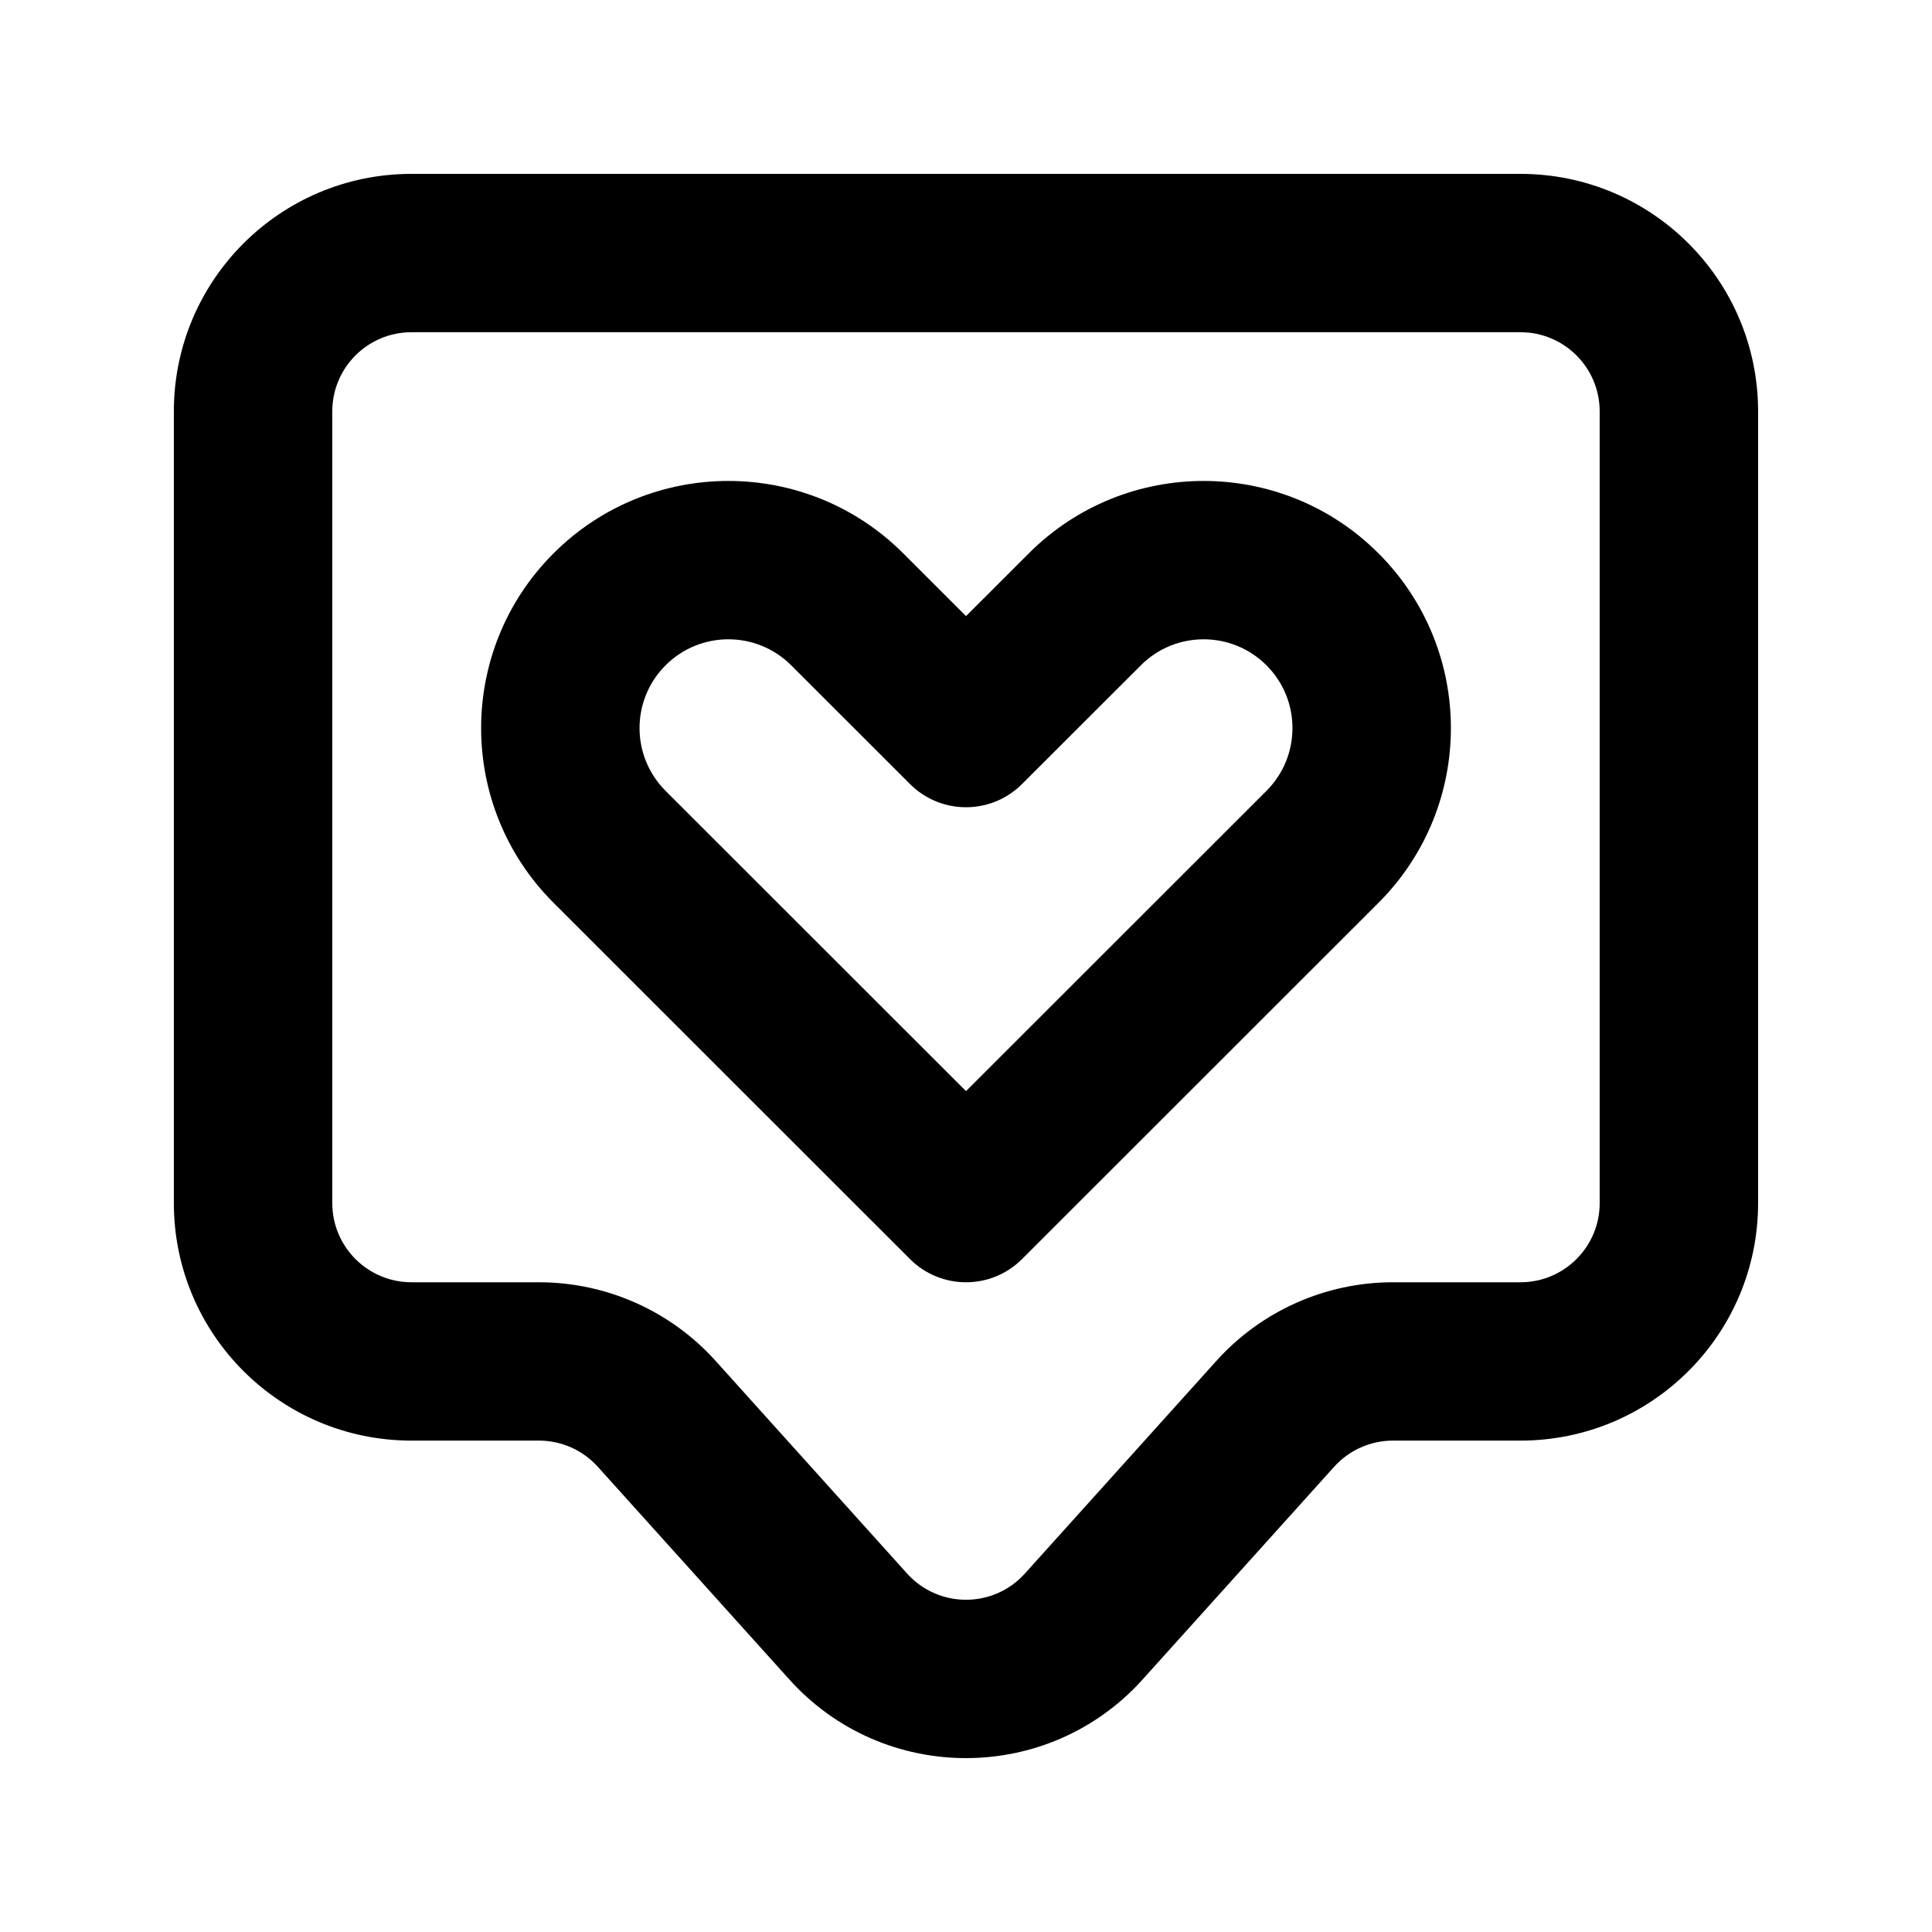
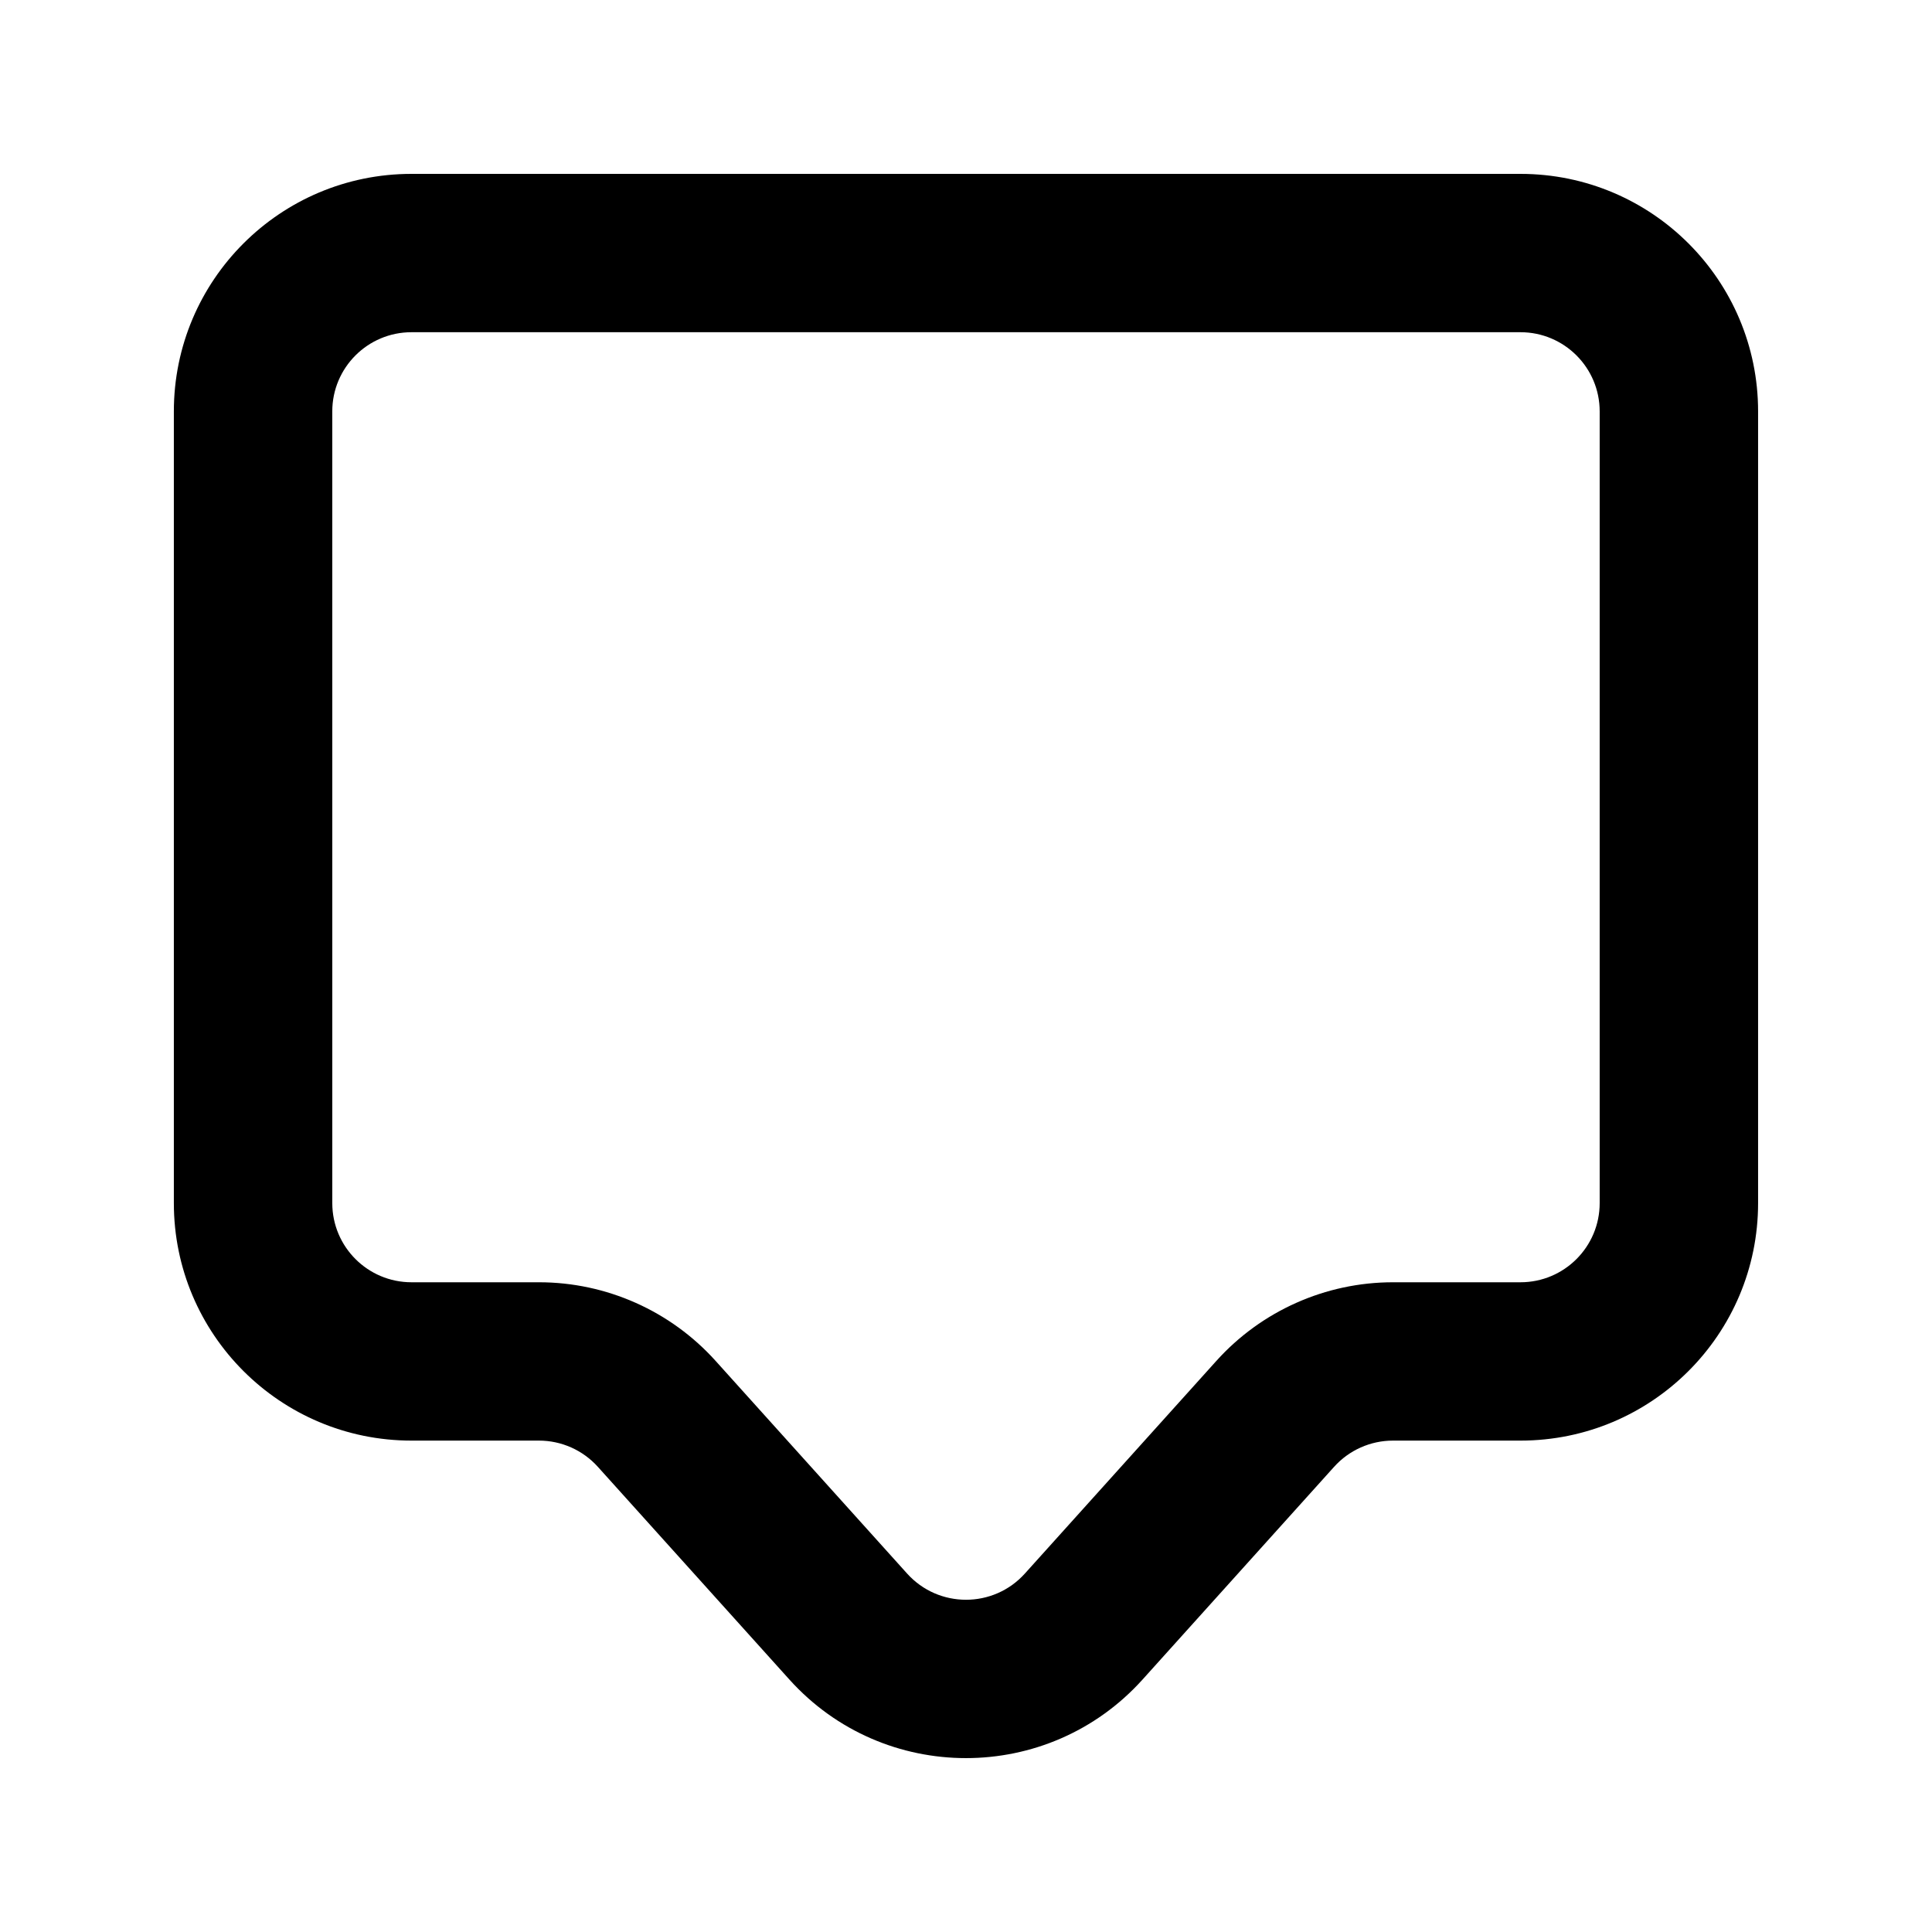
<svg xmlns="http://www.w3.org/2000/svg" fill="#000000" width="800px" height="800px" version="1.1" viewBox="144 144 512 512">
  <g fill-rule="evenodd">
-     <path d="m383.36 290.64c-25.59-25.578-67.078-25.578-92.664 0-25.59 25.574-25.59 67.039 0 92.613l94.465 94.418c8.195 8.191 21.488 8.191 29.688 0l94.461-94.418c25.59-25.574 25.59-67.039 0-92.613-25.586-25.578-67.074-25.578-92.66 0l-16.645 16.633zm-62.977 29.672c9.191-9.188 24.094-9.188 33.289 0l31.488 31.469c8.195 8.195 21.488 8.195 29.688 0l31.488-31.469c9.191-9.188 24.094-9.188 33.289 0 9.191 9.188 9.191 24.082 0 33.27l-79.621 79.578-79.621-79.578c-9.195-9.188-9.195-24.082 0-33.27z" />
    <path d="m253.05 190.08c-34.781 0-62.977 28.18-62.977 62.945v209.81c0 34.762 28.195 62.941 62.977 62.941h33.781c5.949 0 11.621 2.523 15.602 6.945l50.75 56.359c25.016 27.785 68.605 27.785 93.621 0l50.75-56.359c3.981-4.422 9.652-6.945 15.602-6.945h33.781c34.785 0 62.977-28.18 62.977-62.941v-209.81c0-34.766-28.191-62.945-62.977-62.945zm-20.992 62.945c0-11.59 9.398-20.984 20.992-20.984h293.89c11.594 0 20.992 9.395 20.992 20.984v209.81c0 11.586-9.398 20.98-20.992 20.98h-33.781c-17.852 0-34.867 7.574-46.809 20.836l-50.75 56.359c-8.336 9.258-22.867 9.258-31.207 0l-50.75-56.359c-11.941-13.262-28.957-20.836-46.809-20.836h-33.781c-11.594 0-20.992-9.395-20.992-20.98z" />
  </g>
</svg>